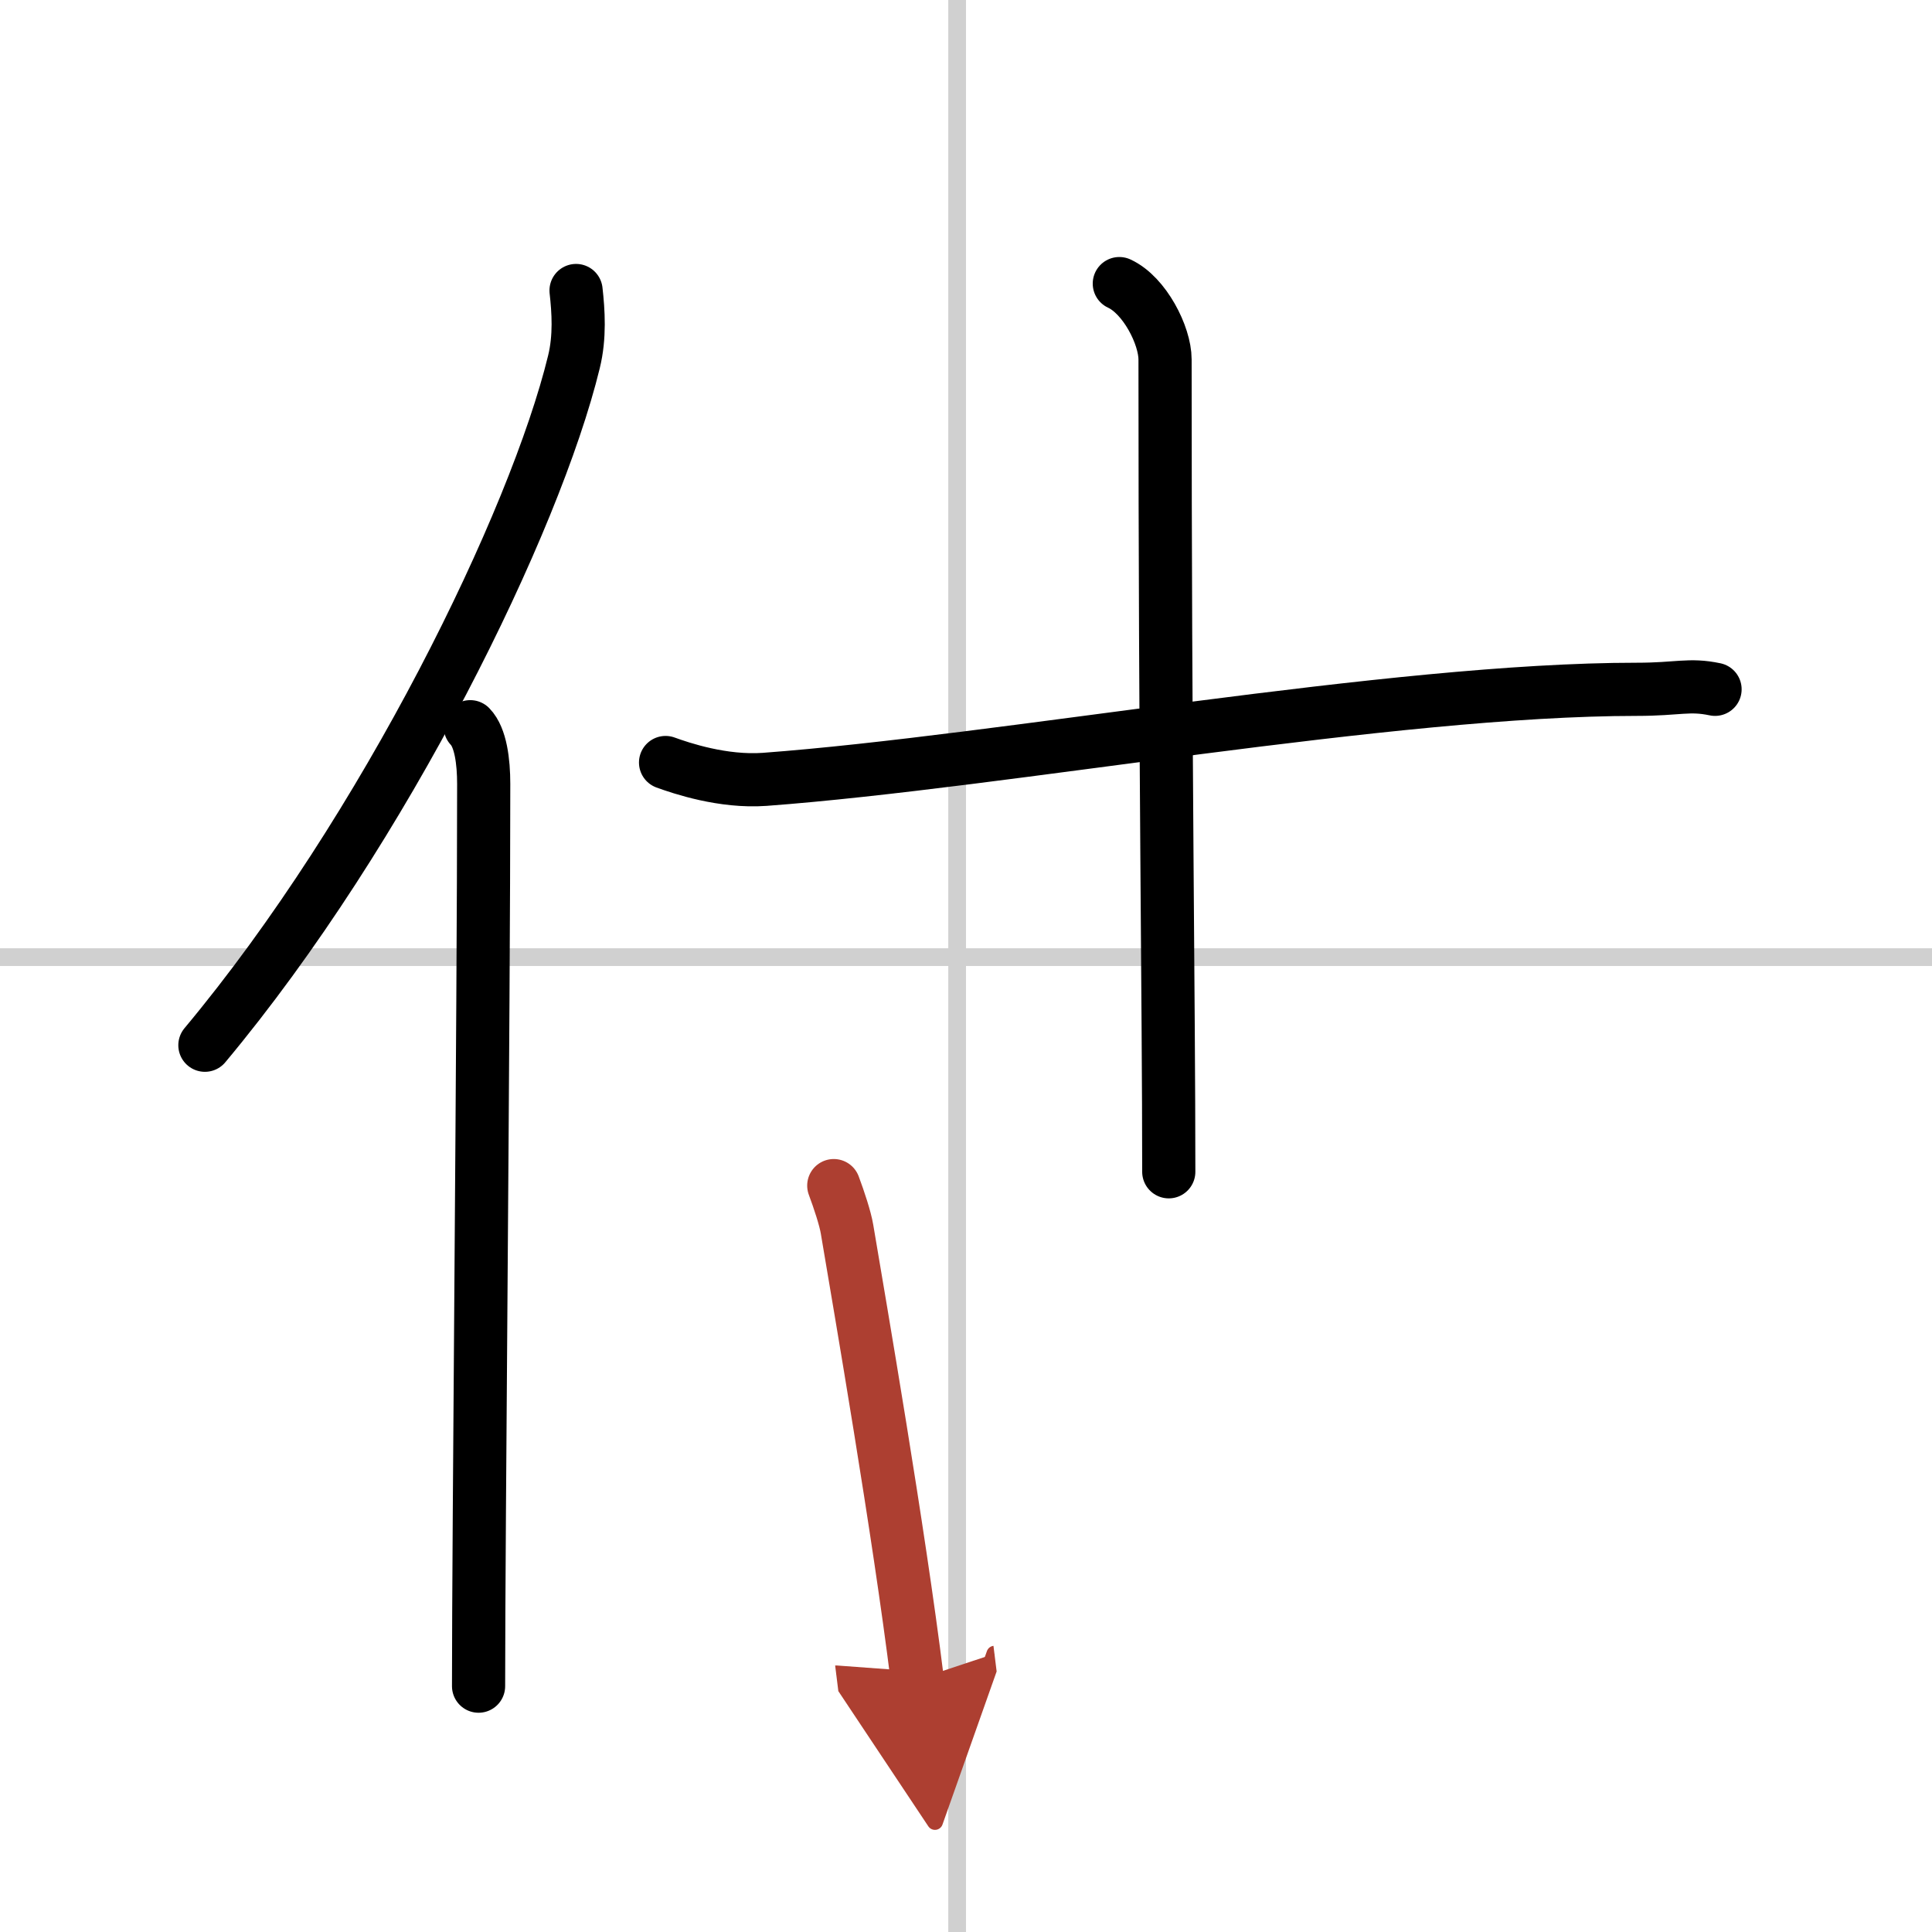
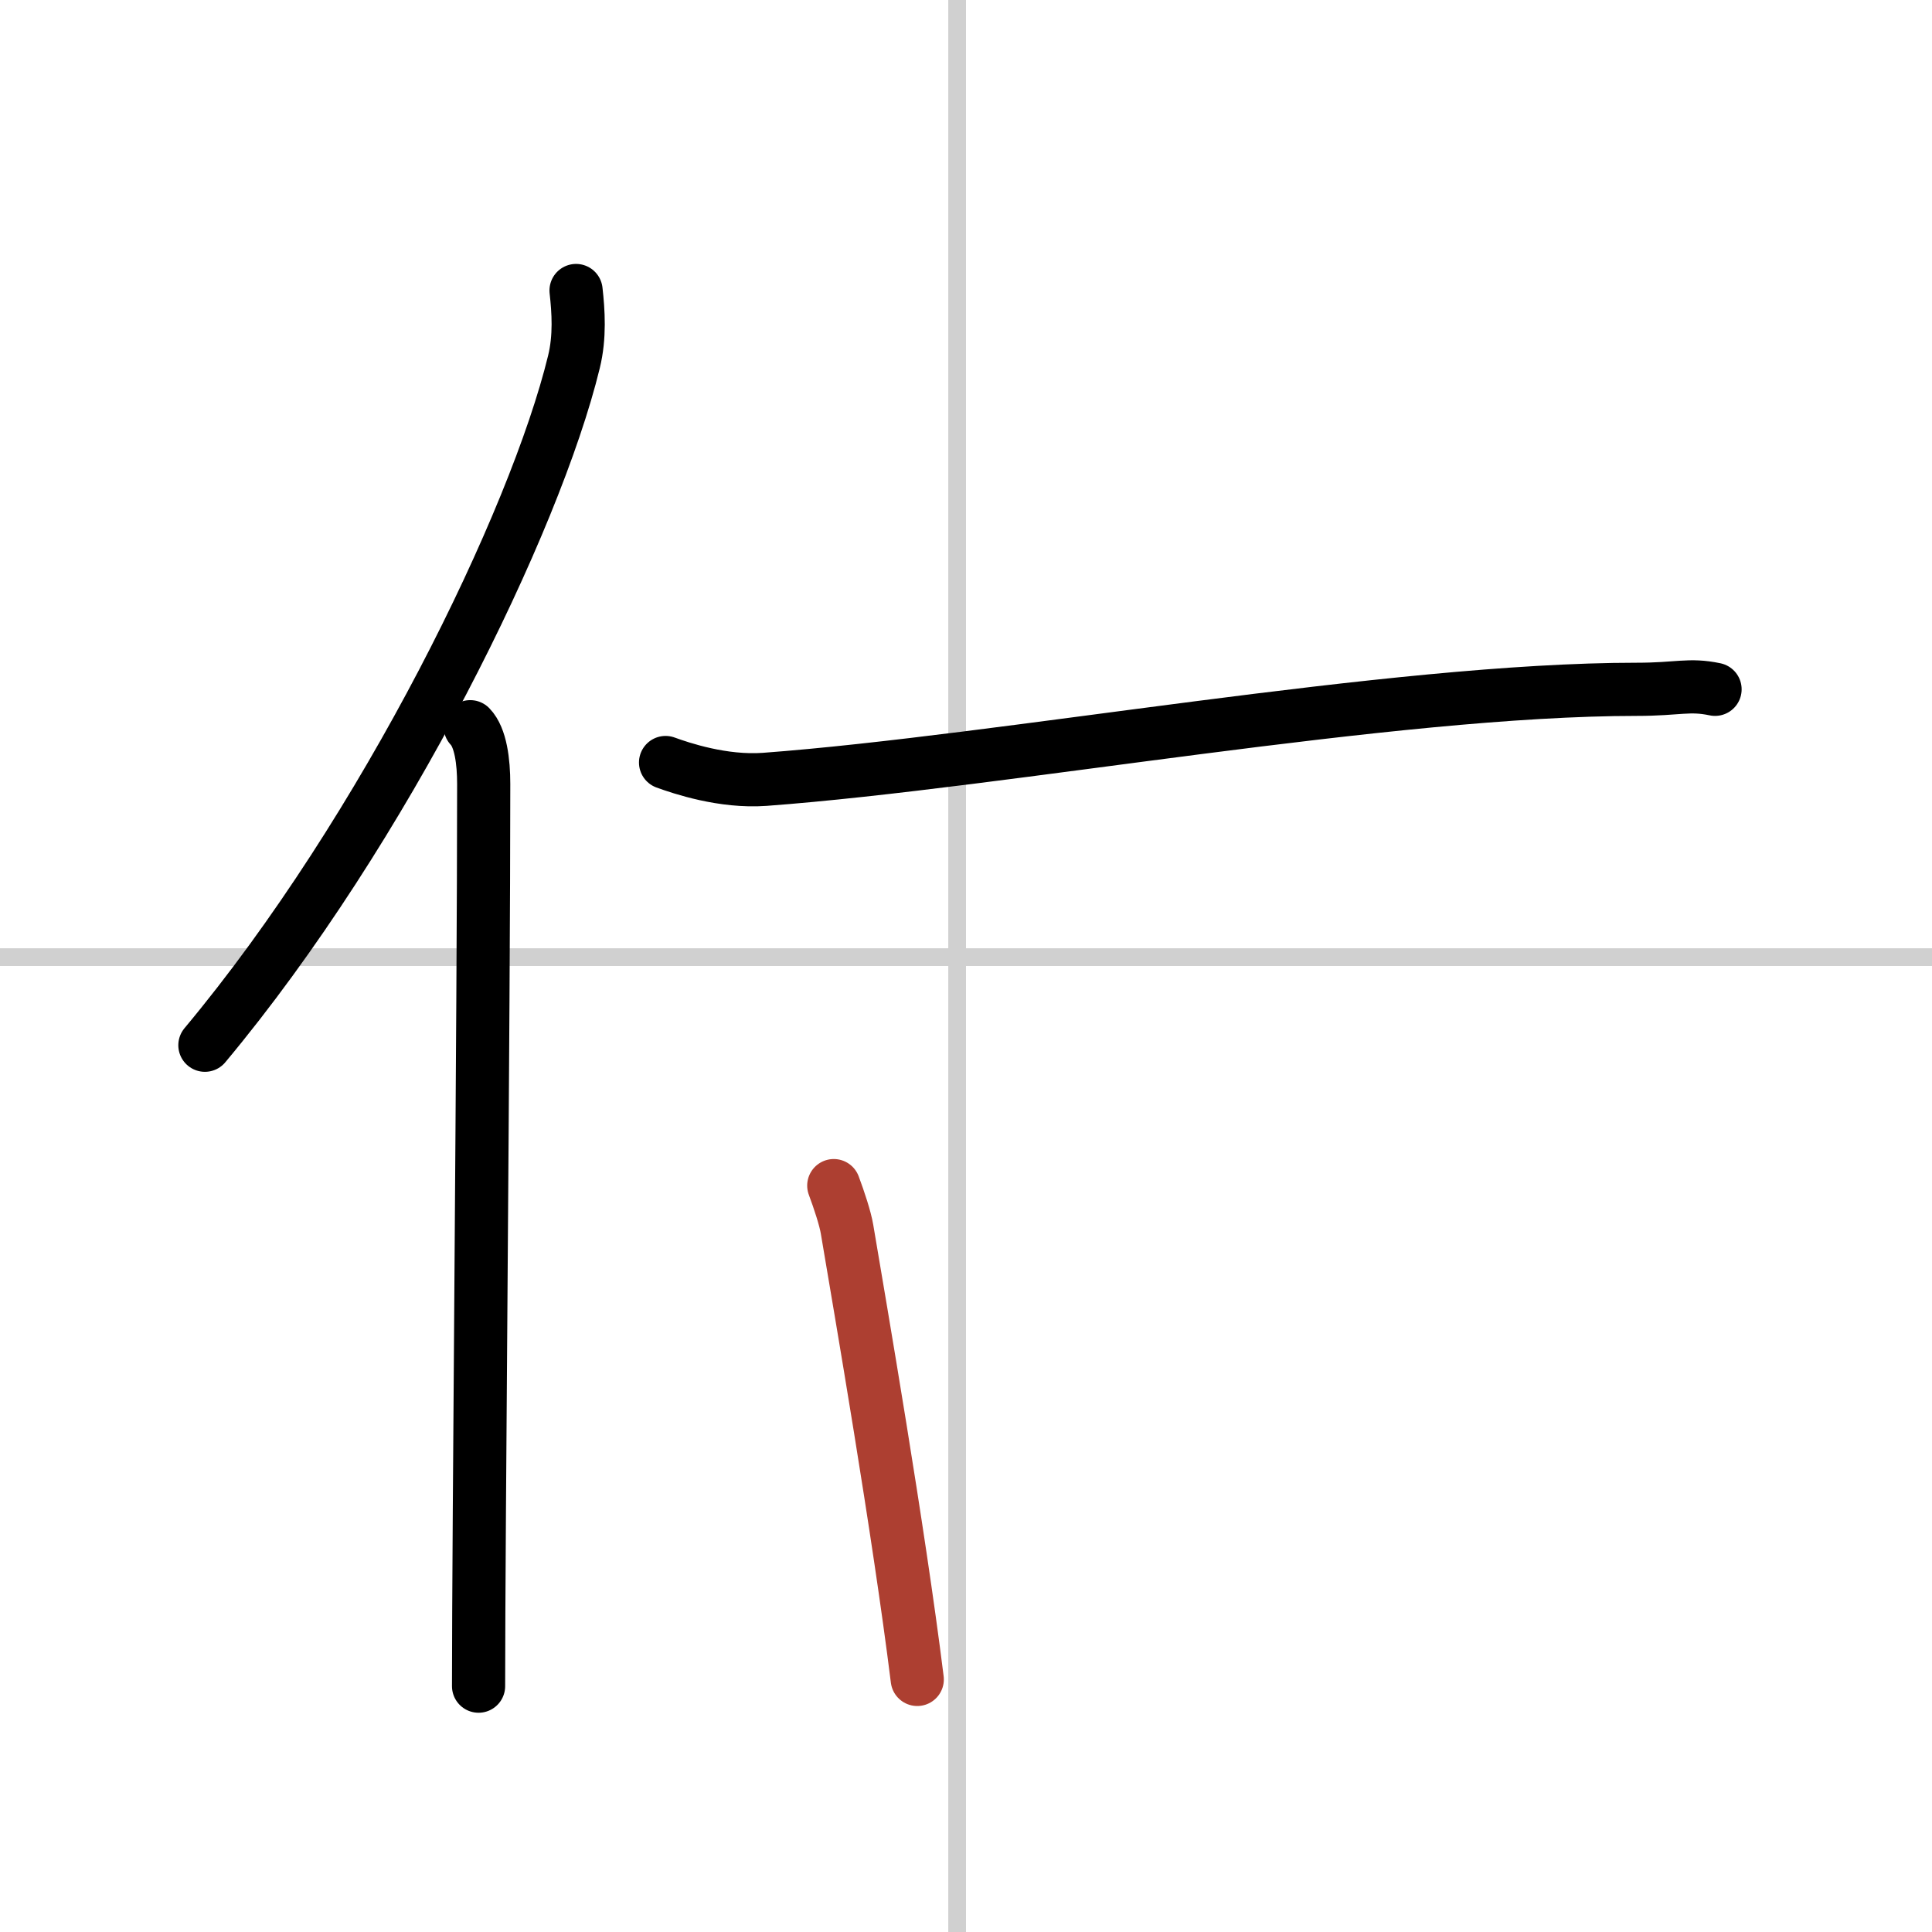
<svg xmlns="http://www.w3.org/2000/svg" width="400" height="400" viewBox="0 0 109 109">
  <defs>
    <marker id="a" markerWidth="4" orient="auto" refX="1" refY="5" viewBox="0 0 10 10">
-       <polyline points="0 0 10 5 0 10 1 5" fill="#ad3f31" stroke="#ad3f31" />
-     </marker>
+       </marker>
  </defs>
  <g fill="none" stroke="#000" stroke-linecap="round" stroke-linejoin="round" stroke-width="3">
    <rect width="100%" height="100%" fill="#fff" stroke="#fff" />
    <line x1="54" x2="54" y2="109" stroke="#d0d0d0" stroke-width="1" />
    <line x2="109" y1="54" y2="54" stroke="#d0d0d0" stroke-width="1" />
    <path d="m32.5 16.39c0.13 1.16 0.23 2.61-0.12 4.03-2.19 8.99-10.64 26.36-20.82 38.55" />
    <path d="m26.53 41c0.59 0.61 0.76 1.97 0.76 3.23 0 13.02-0.29 42.15-0.29 50.9" />
    <path d="m37.55 43.02c0.88 0.32 3.24 1.12 5.59 0.95 13.46-1 35.36-5.08 49.2-5.08 2.36 0 2.94-0.31 4.42 0" />
-     <path d="m63.15 16c1.43 0.66 2.58 2.93 2.58 4.28 0 22.97 0.21 35.97 0.21 45.83" />
    <path d="m47.04 66.89c0.3 0.8 0.65 1.86 0.75 2.47 0.75 4.46 2.91 16.94 3.96 25.39" marker-end="url(#a)" stroke="#ad3f31" />
  </g>
</svg>